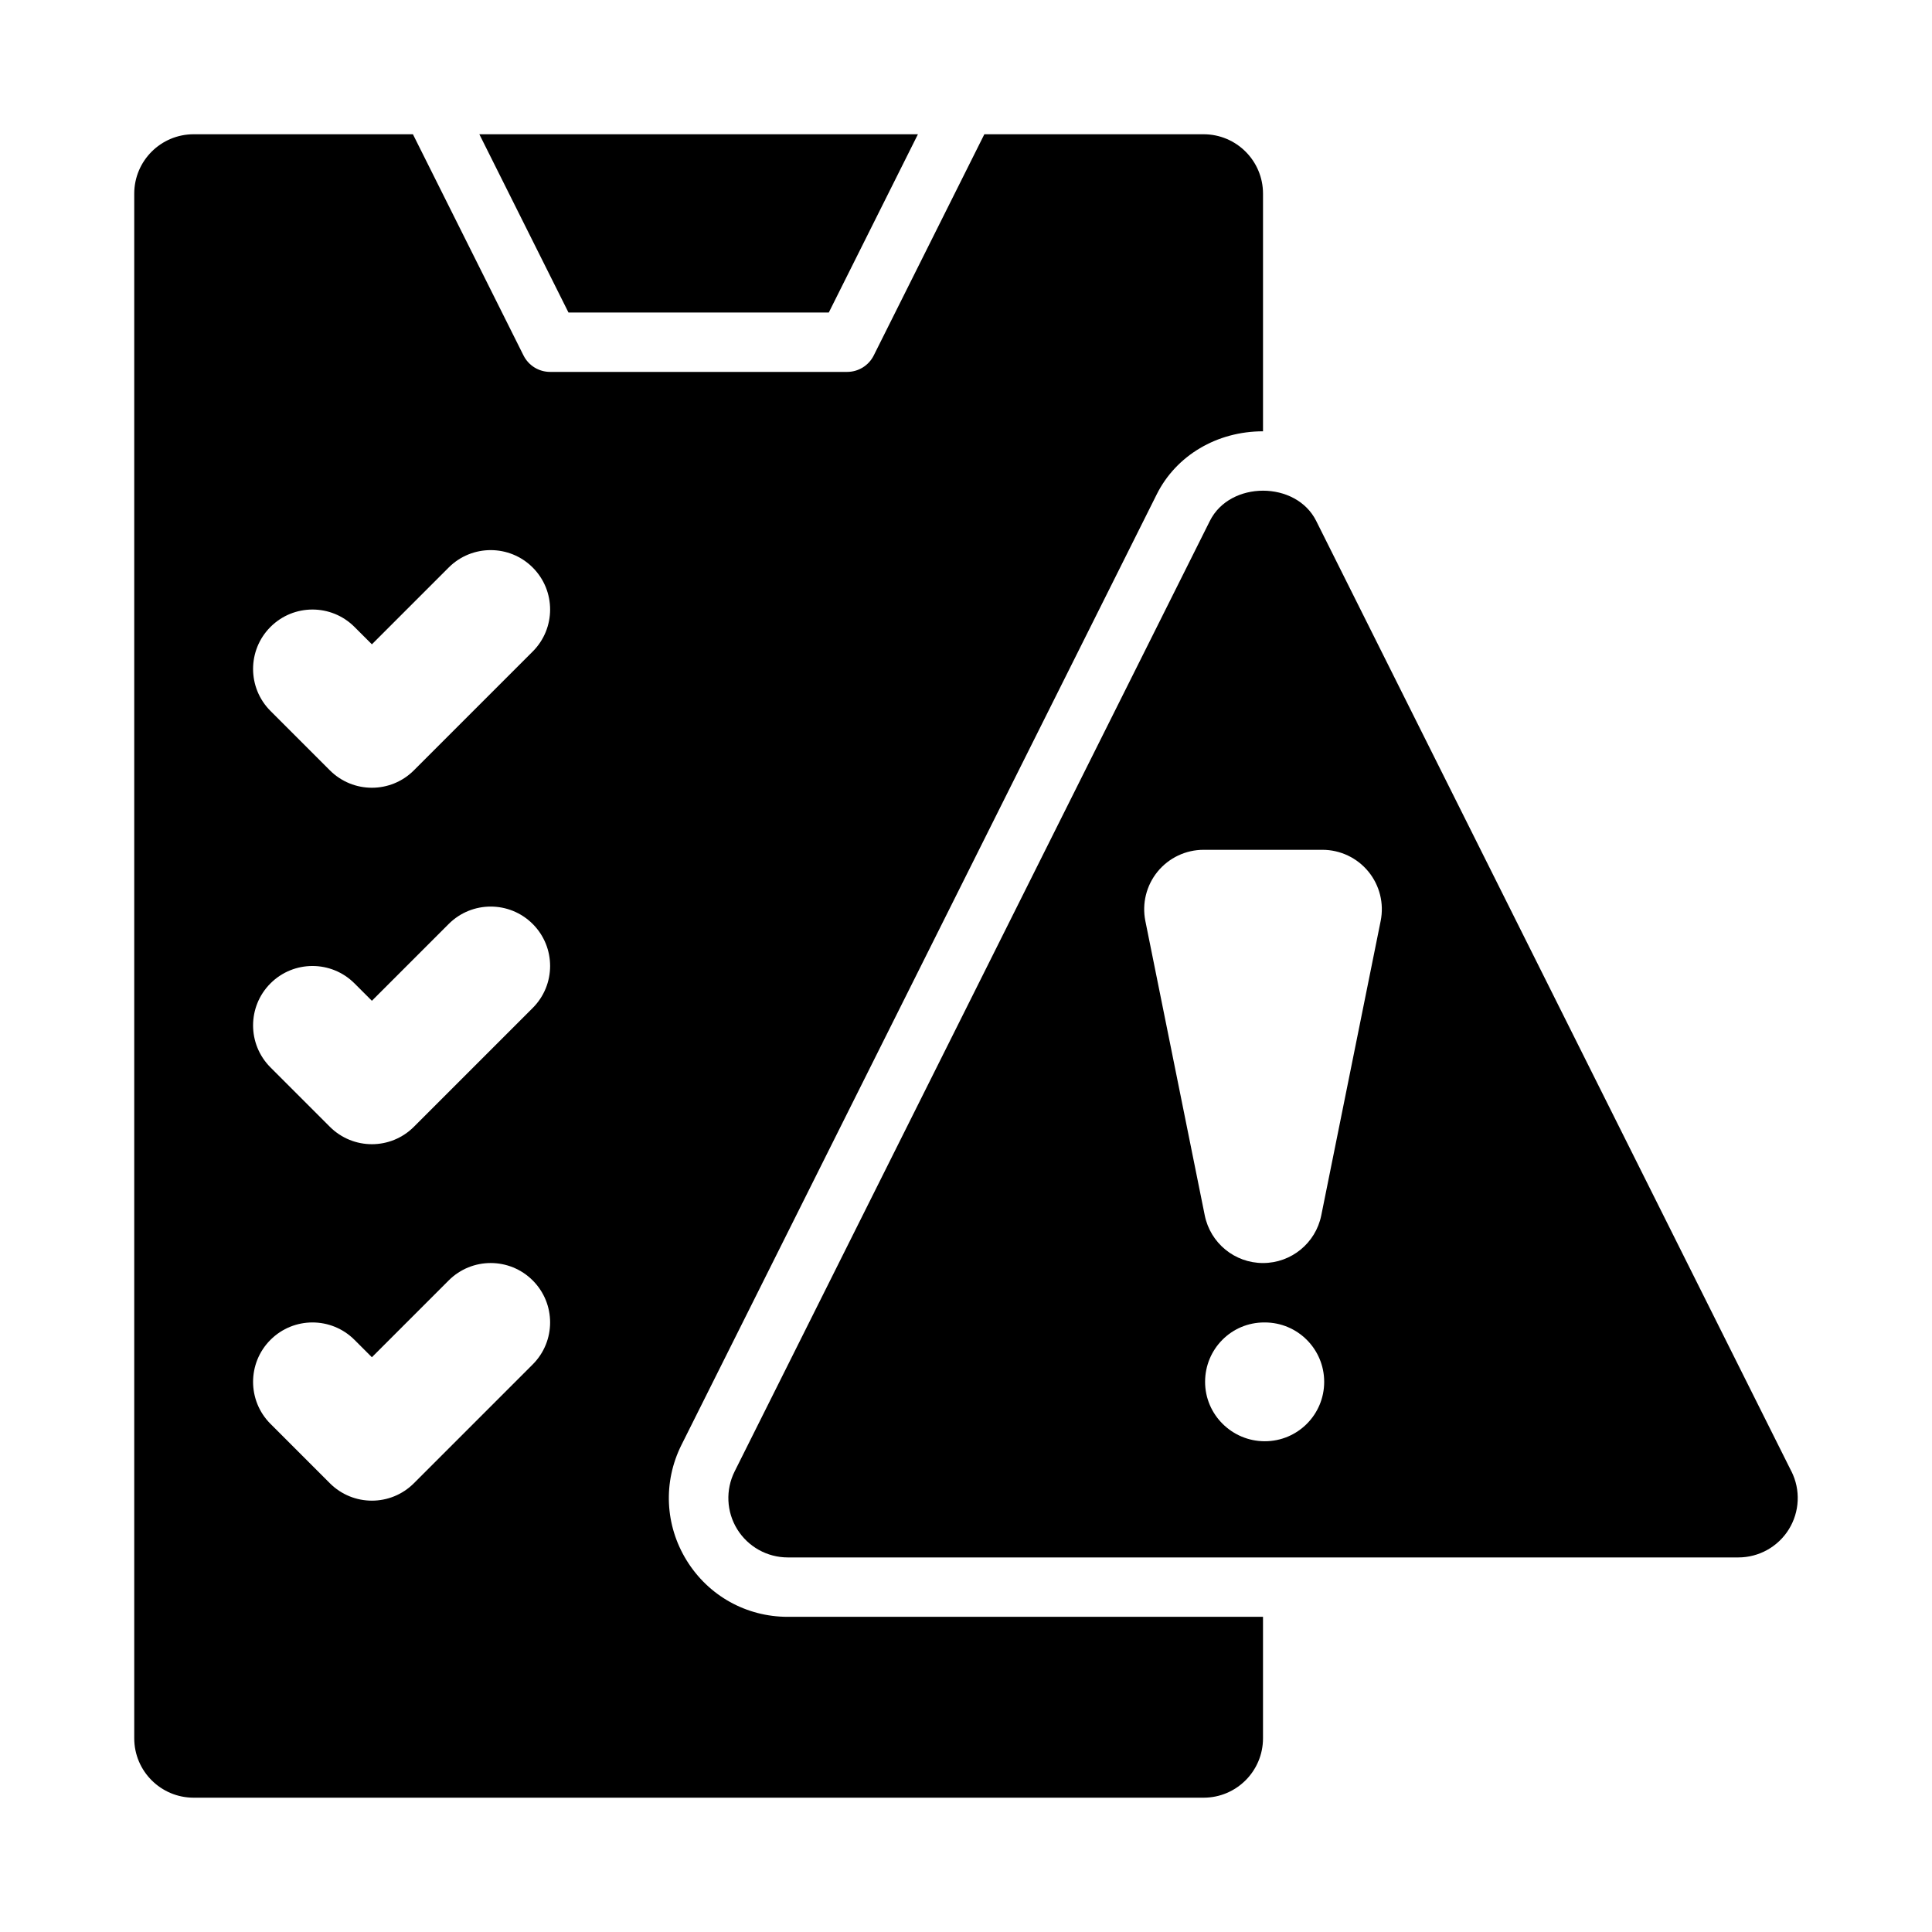
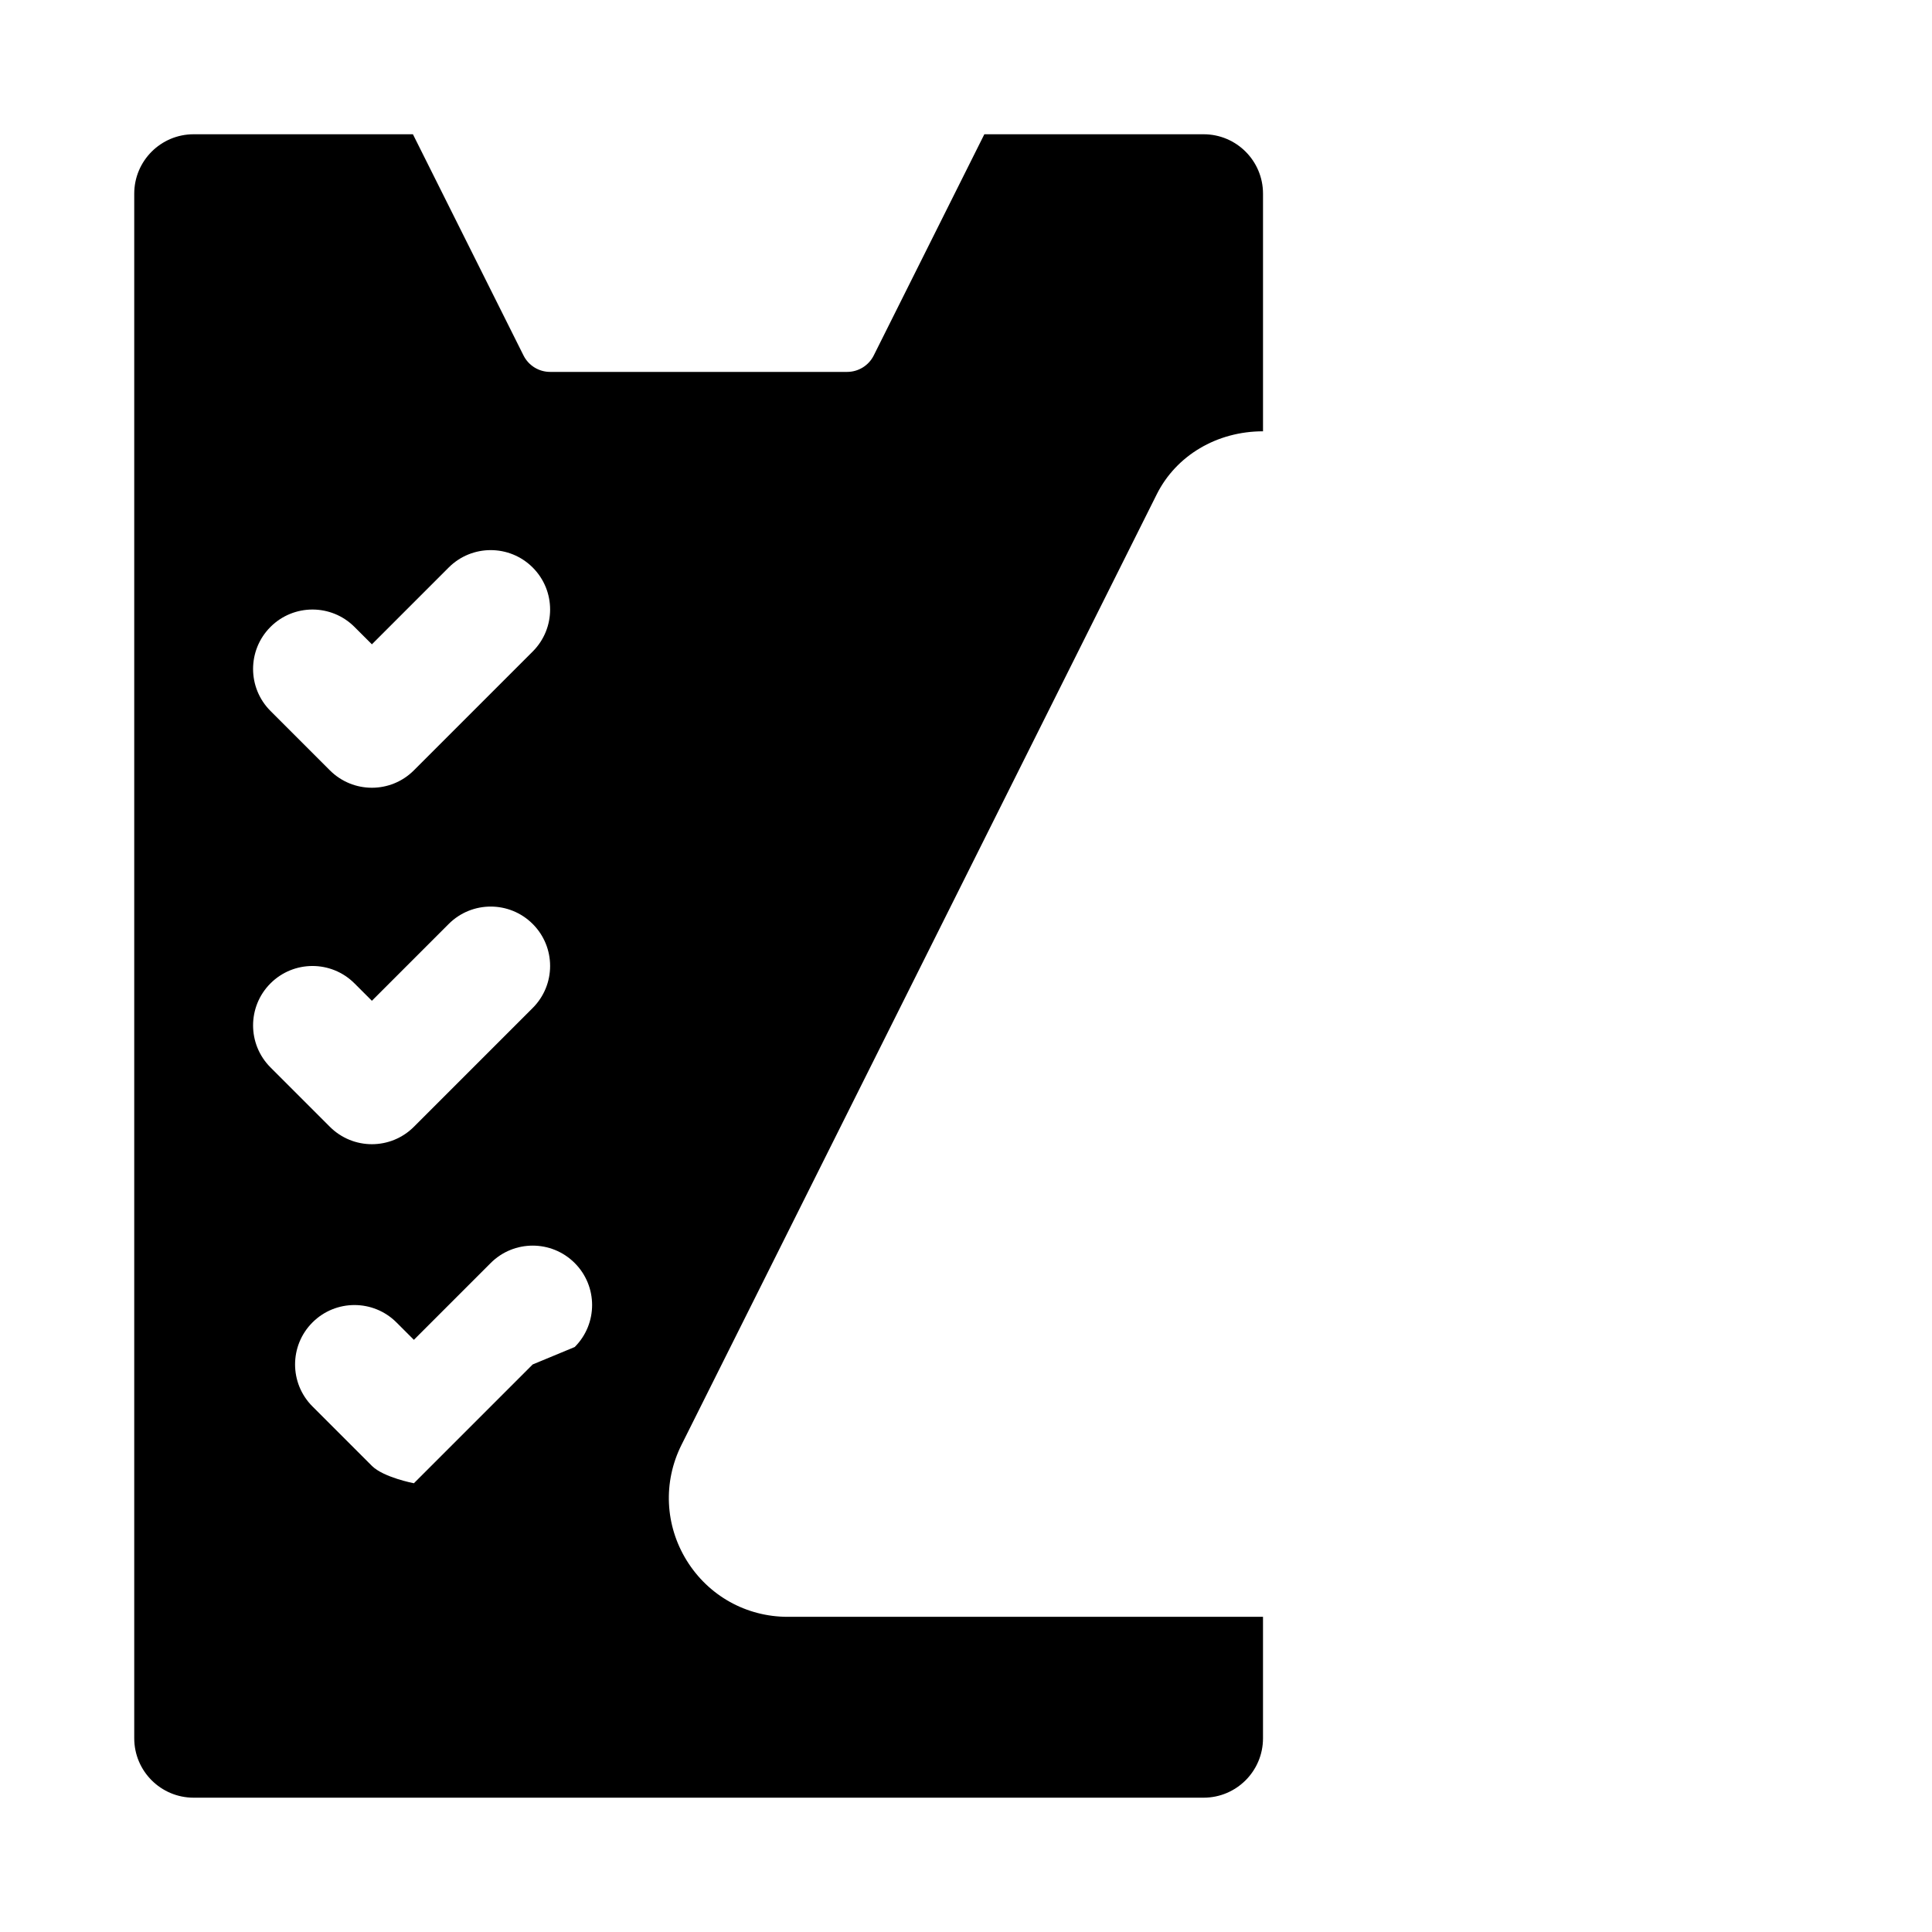
<svg xmlns="http://www.w3.org/2000/svg" fill="#000000" width="800px" height="800px" version="1.1" viewBox="144 144 512 512">
  <g>
-     <path d="m618.75 533.95-125.95-251.91c-5.336-10.672-22.832-10.672-28.168 0l-125.95 251.91c-2.438 4.883-2.176 10.68 0.691 15.32 2.871 4.637 7.938 7.465 13.395 7.465h251.91c5.457 0 10.523-2.828 13.391-7.465 2.867-4.641 3.129-10.438 0.691-15.32zm-139.57-8.004c-8.695 0-15.82-7.051-15.82-15.742 0-8.695 6.973-15.742 15.668-15.742h0.152c8.703 0 15.742 7.051 15.742 15.742 0.004 8.695-7.039 15.742-15.742 15.742zm14.969-59.859c-1.484 7.348-7.941 12.629-15.438 12.629s-13.953-5.281-15.438-12.629l-15.742-78.02c-0.93-4.629 0.262-9.434 3.25-13.086 2.992-3.652 7.465-5.773 12.188-5.773h31.488c4.719 0 9.195 2.121 12.184 5.773 2.992 3.652 4.184 8.457 3.25 13.086z" />
-     <path d="m363.64 226.82 23.617-47.234h-116.22l23.617 47.234z" />
-     <path d="m325.98 557.55c-5.773-9.355-6.297-20.801-1.383-30.637l125.95-251.91c5.148-10.297 15.941-16.703 28.164-16.703v-62.977c0-8.695-7.051-15.742-15.742-15.742h-58.109l-29.312 58.625c-1.34 2.668-4.062 4.352-7.043 4.352h-78.723c-2.984 0-5.703-1.684-7.043-4.352l-29.309-58.625h-58.113c-8.691 0-15.742 7.051-15.742 15.742v409.34c0 8.695 7.051 15.742 15.742 15.742h267.65c8.695 0 15.742-7.051 15.742-15.742v-32.188h-125.95c-10.98 0.004-20.996-5.578-26.777-14.926zm-40.809-51.961-31.488 31.488c-3.074 3.074-7.102 4.613-11.129 4.613s-8.055-1.539-11.133-4.613l-15.742-15.742c-6.148-6.148-6.148-16.113 0-22.262 6.148-6.148 16.113-6.148 22.262 0l4.613 4.609 20.355-20.355c6.148-6.148 16.113-6.148 22.262 0 6.152 6.148 6.152 16.113 0 22.262zm0-94.465-31.488 31.488c-3.074 3.074-7.102 4.613-11.129 4.613s-8.055-1.539-11.133-4.613l-15.742-15.742c-6.148-6.148-6.148-16.113 0-22.262 6.148-6.148 16.113-6.148 22.262 0l4.613 4.609 20.355-20.355c6.148-6.148 16.113-6.148 22.262 0 6.152 6.148 6.152 16.113 0 22.262zm0-94.465-31.488 31.488c-3.074 3.078-7.102 4.613-11.129 4.613s-8.055-1.539-11.133-4.613l-15.742-15.742c-6.148-6.148-6.148-16.113 0-22.262 6.148-6.148 16.113-6.148 22.262 0l4.613 4.609 20.355-20.355c6.148-6.148 16.113-6.148 22.262 0 6.152 6.148 6.152 16.113 0 22.262z" />
+     <path d="m325.98 557.55c-5.773-9.355-6.297-20.801-1.383-30.637l125.95-251.91c5.148-10.297 15.941-16.703 28.164-16.703v-62.977c0-8.695-7.051-15.742-15.742-15.742h-58.109l-29.312 58.625c-1.34 2.668-4.062 4.352-7.043 4.352h-78.723c-2.984 0-5.703-1.684-7.043-4.352l-29.309-58.625h-58.113c-8.691 0-15.742 7.051-15.742 15.742v409.34c0 8.695 7.051 15.742 15.742 15.742h267.65c8.695 0 15.742-7.051 15.742-15.742v-32.188h-125.95c-10.98 0.004-20.996-5.578-26.777-14.926zm-40.809-51.961-31.488 31.488s-8.055-1.539-11.133-4.613l-15.742-15.742c-6.148-6.148-6.148-16.113 0-22.262 6.148-6.148 16.113-6.148 22.262 0l4.613 4.609 20.355-20.355c6.148-6.148 16.113-6.148 22.262 0 6.152 6.148 6.152 16.113 0 22.262zm0-94.465-31.488 31.488c-3.074 3.074-7.102 4.613-11.129 4.613s-8.055-1.539-11.133-4.613l-15.742-15.742c-6.148-6.148-6.148-16.113 0-22.262 6.148-6.148 16.113-6.148 22.262 0l4.613 4.609 20.355-20.355c6.148-6.148 16.113-6.148 22.262 0 6.152 6.148 6.152 16.113 0 22.262zm0-94.465-31.488 31.488c-3.074 3.078-7.102 4.613-11.129 4.613s-8.055-1.539-11.133-4.613l-15.742-15.742c-6.148-6.148-6.148-16.113 0-22.262 6.148-6.148 16.113-6.148 22.262 0l4.613 4.609 20.355-20.355c6.148-6.148 16.113-6.148 22.262 0 6.152 6.148 6.152 16.113 0 22.262z" />
  </g>
</svg>